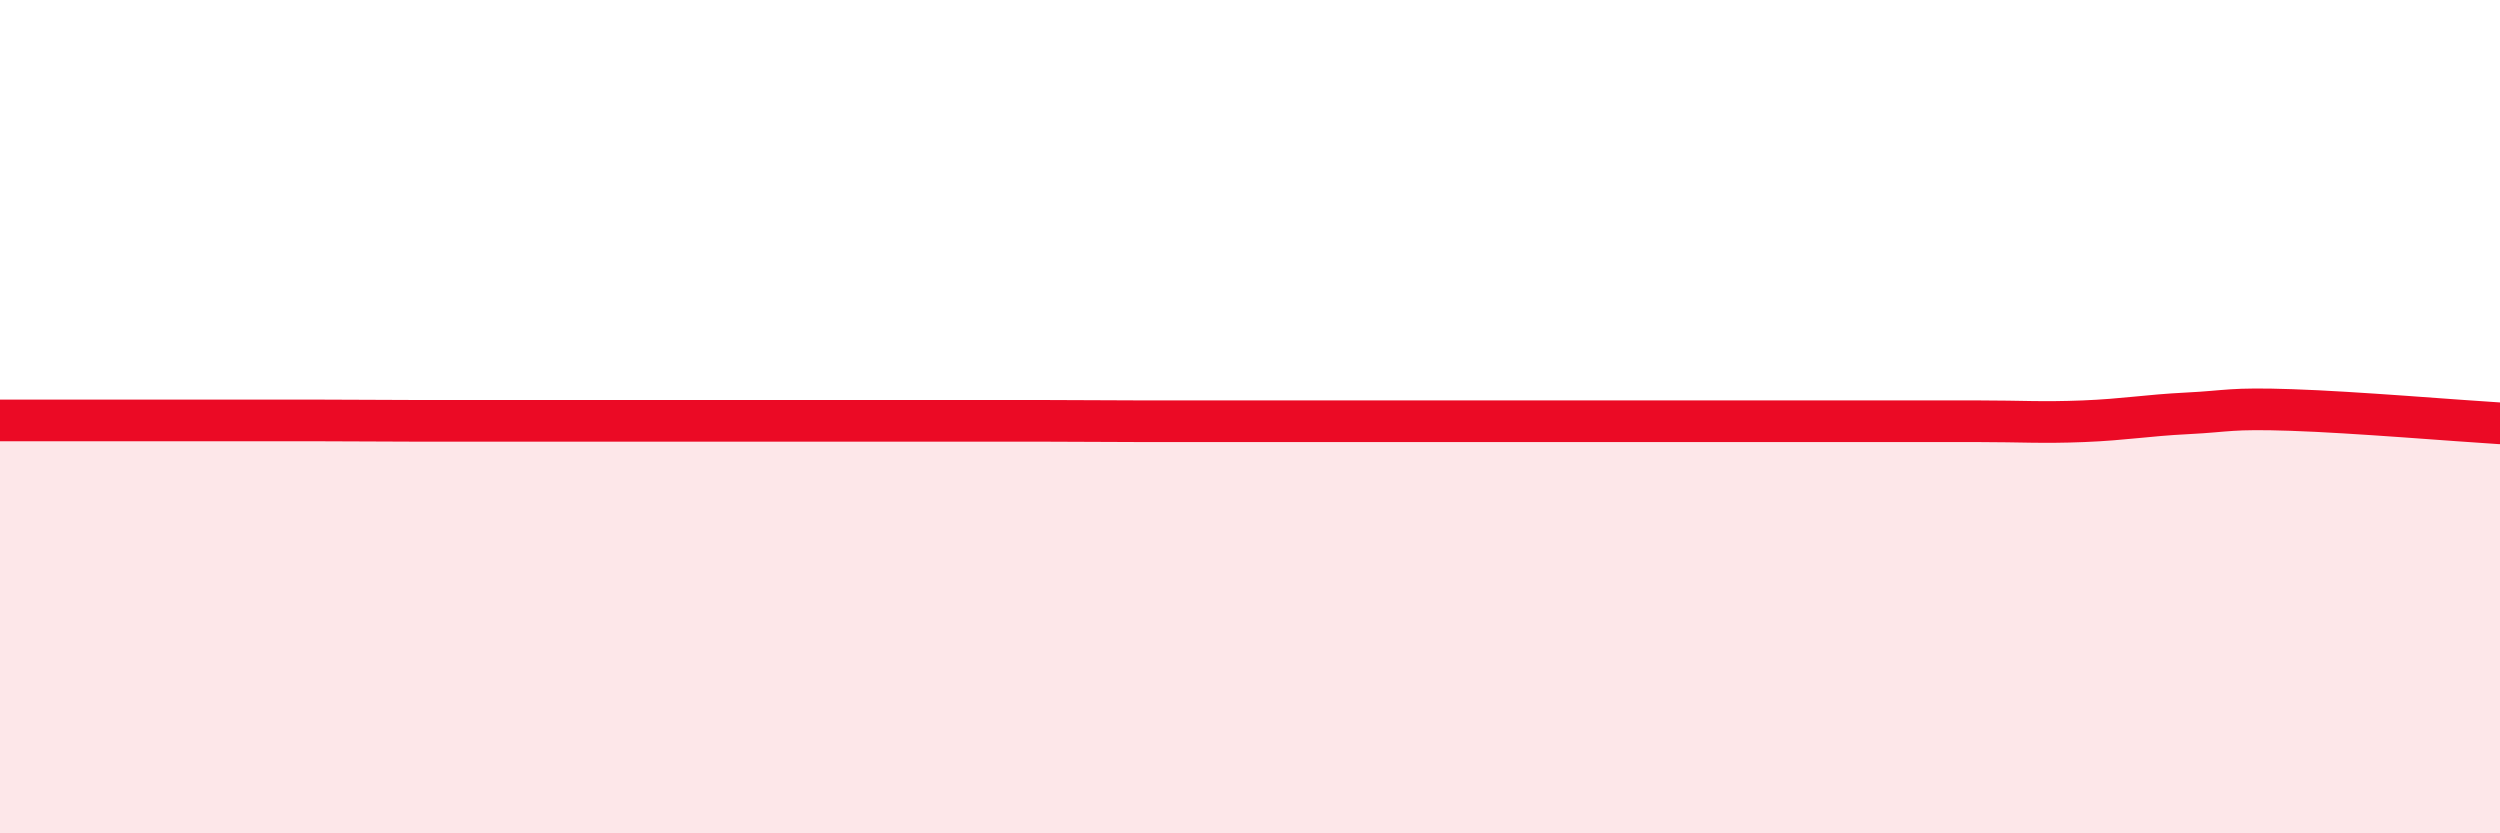
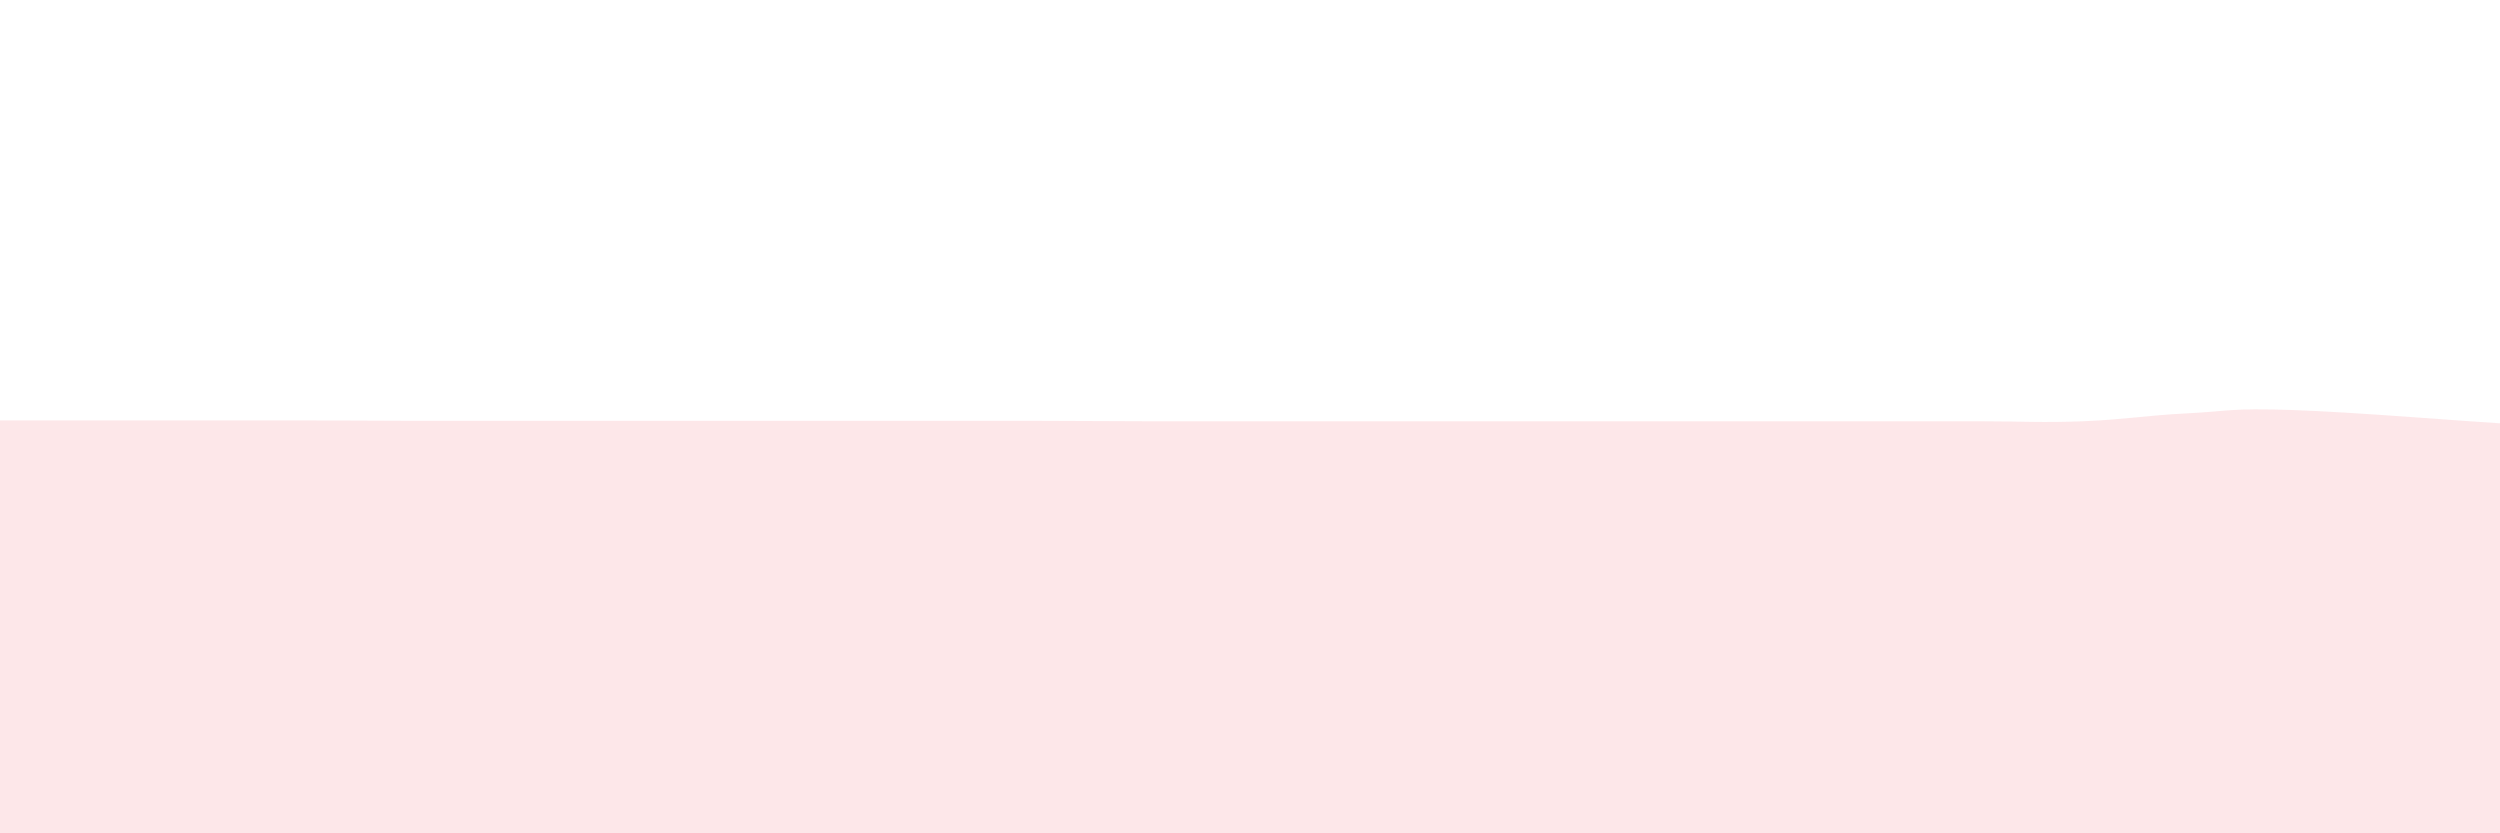
<svg xmlns="http://www.w3.org/2000/svg" width="60" height="20" viewBox="0 0 60 20">
  <path d="M 0,10.09 C 0.5,10.09 1.5,10.09 2.5,10.09 C 3.5,10.09 4,10.09 5,10.09 C 6,10.09 6.5,10.09 7.5,10.09 C 8.5,10.09 9,10.1 10,10.1 C 11,10.1 11.5,10.1 12.5,10.1 C 13.5,10.1 14,10.1 15,10.1 C 16,10.1 16.5,10.1 17.5,10.1 C 18.5,10.1 19,10.1 20,10.1 C 21,10.1 21.5,10.1 22.5,10.1 C 23.5,10.1 24,10.1 25,10.1 C 26,10.1 26.5,10.11 27.5,10.11 C 28.5,10.11 29,10.11 30,10.11 C 31,10.11 31.5,10.11 32.5,10.11 C 33.5,10.11 34,10.11 35,10.11 C 36,10.11 36.5,10.11 37.5,10.11 C 38.5,10.11 39,10.11 40,10.11 C 41,10.11 41.5,10.11 42.5,10.11 C 43.5,10.11 44,10.11 45,10.11 C 46,10.11 46.5,10.11 47.5,10.11 C 48.5,10.11 49,10.15 50,10.11 C 51,10.07 51.5,9.97 52.5,9.92 C 53.5,9.87 53.5,9.79 55,9.84 C 56.5,9.89 59,10.1 60,10.16L60 20L0 20Z" fill="#EB0A25" opacity="0.1" stroke-linecap="round" stroke-linejoin="round" />
-   <path d="M 0,10.09 C 0.5,10.09 1.5,10.09 2.5,10.09 C 3.5,10.09 4,10.09 5,10.09 C 6,10.09 6.5,10.09 7.5,10.09 C 8.5,10.09 9,10.1 10,10.1 C 11,10.1 11.5,10.1 12.5,10.1 C 13.5,10.1 14,10.1 15,10.1 C 16,10.1 16.5,10.1 17.5,10.1 C 18.5,10.1 19,10.1 20,10.1 C 21,10.1 21.5,10.1 22.5,10.1 C 23.5,10.1 24,10.1 25,10.1 C 26,10.1 26.5,10.11 27.5,10.11 C 28.5,10.11 29,10.11 30,10.11 C 31,10.11 31.5,10.11 32.5,10.11 C 33.5,10.11 34,10.11 35,10.11 C 36,10.11 36.5,10.11 37.5,10.11 C 38.5,10.11 39,10.11 40,10.11 C 41,10.11 41.5,10.11 42.5,10.11 C 43.5,10.11 44,10.11 45,10.11 C 46,10.11 46.5,10.11 47.5,10.11 C 48.5,10.11 49,10.15 50,10.11 C 51,10.07 51.5,9.97 52.5,9.92 C 53.5,9.87 53.5,9.79 55,9.84 C 56.5,9.89 59,10.1 60,10.16" stroke="#EB0A25" stroke-width="1" fill="none" stroke-linecap="round" stroke-linejoin="round" />
</svg>